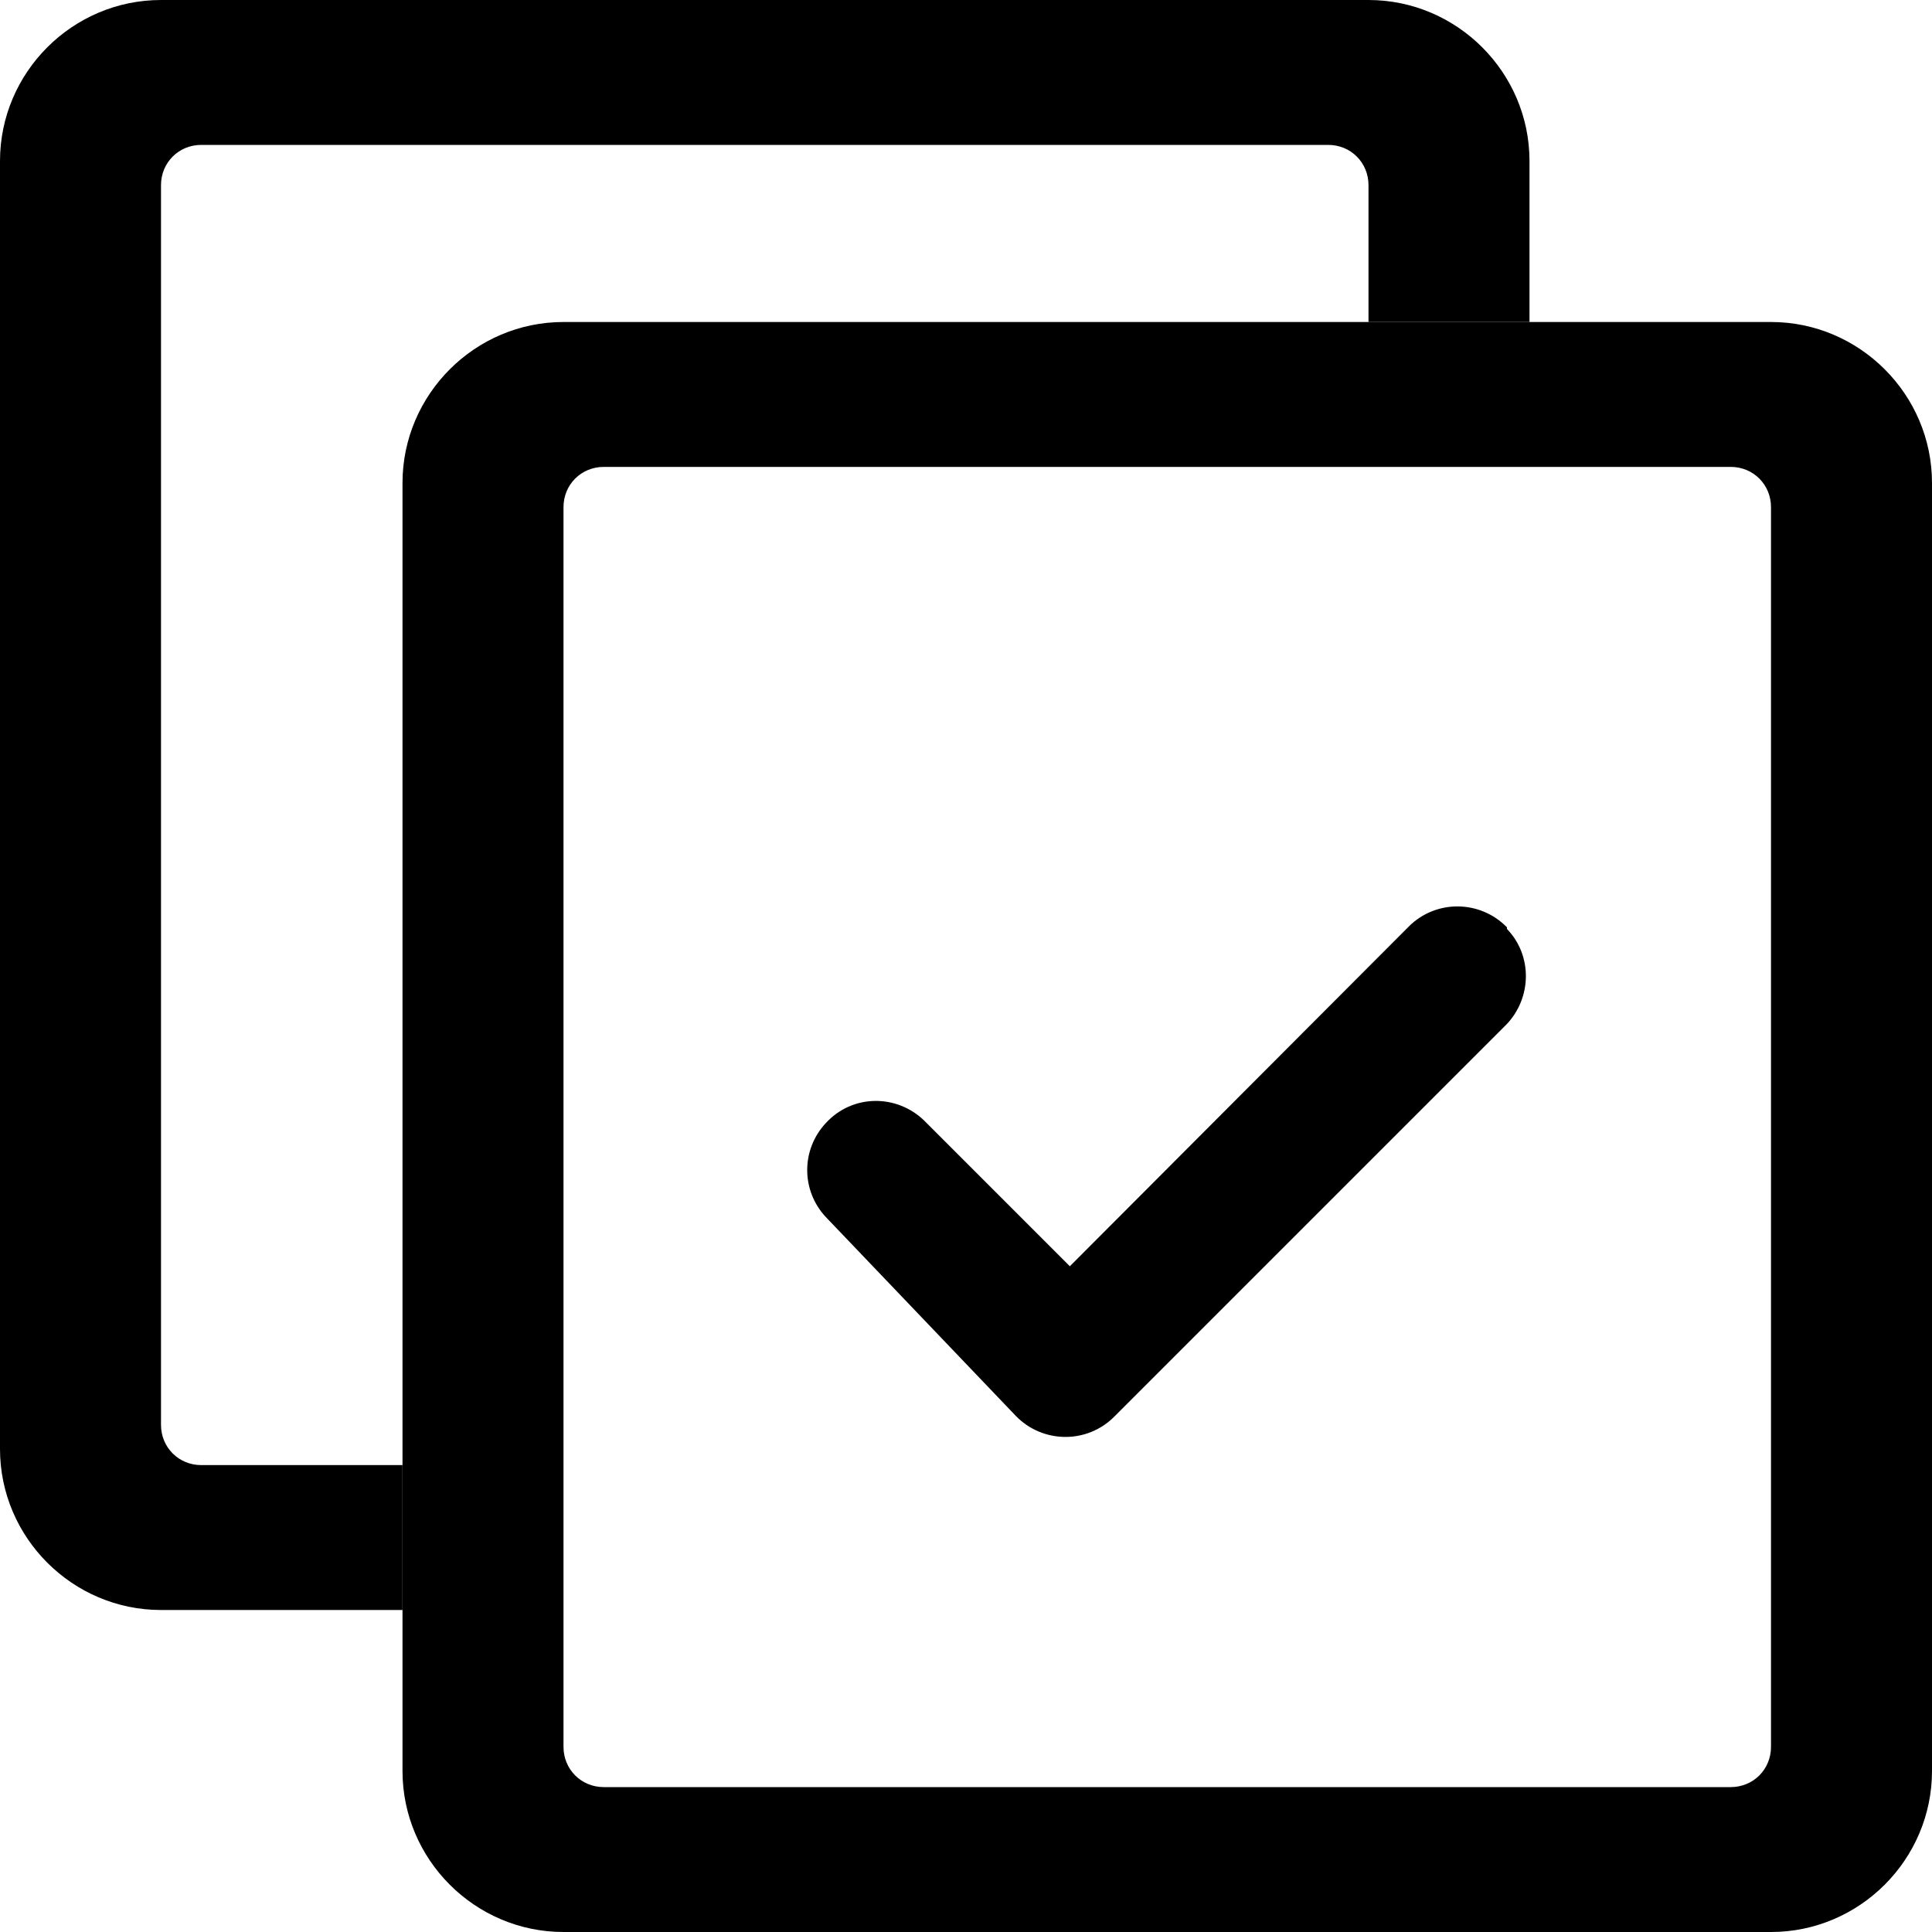
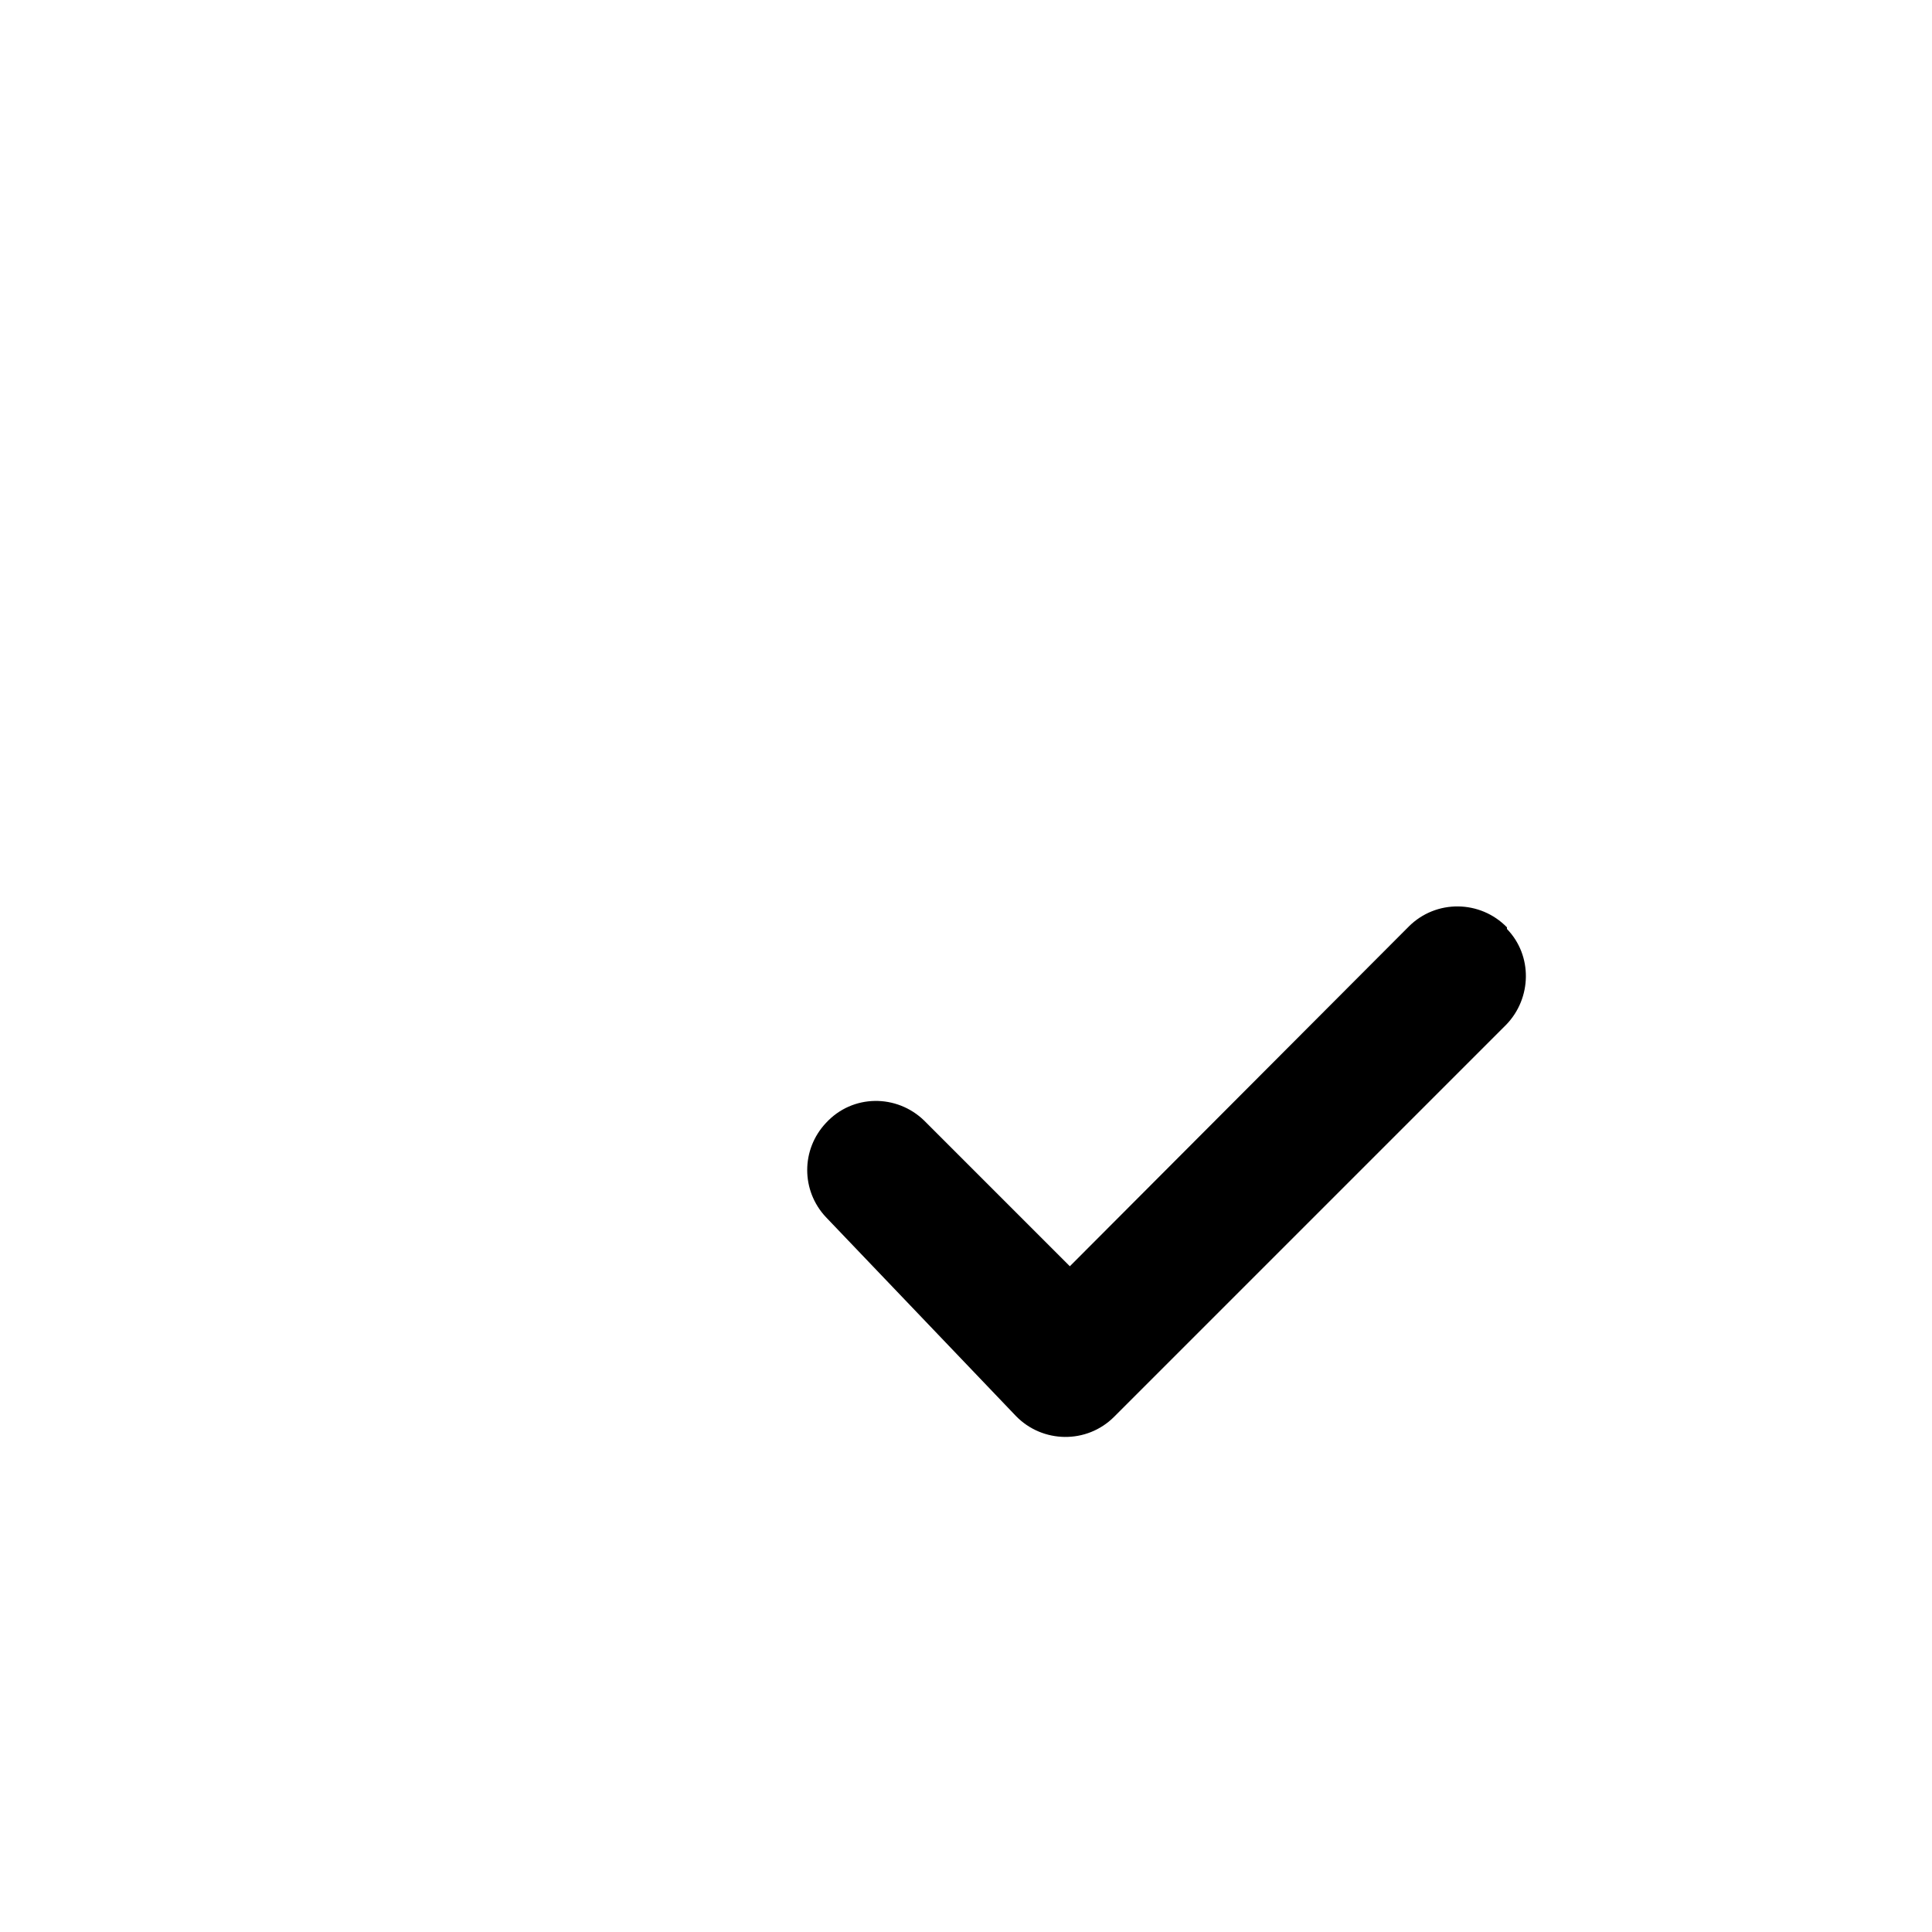
<svg xmlns="http://www.w3.org/2000/svg" id="Layer_1" data-name="Layer 1" viewBox="0 0 24 24">
  <path d="M18.72,11.54c.32.33.31.86-.01,1.19l-4.21,4.21-.66.66c-.34.34-.89.33-1.22-.01l-2.36-2.47c-.31-.33-.31-.84,0-1.17h0c.33-.36.88-.36,1.22-.03l1.81,1.81,4.21-4.22c.34-.34.89-.33,1.22.01h0Z" />
-   <path d="M0,2v16C0,19.1.9,20,2,20h3v-1.8h-2.5c-.28,0-.5-.22-.5-.5V2.3c0-.28.22-.5.5-.5h14c.28,0,.5.22.5.5v1.7h2v-2c0-1.1-.9-2-2-2H2C.9,0,0,.9,0,2Z" />
-   <path d="M5,6v16c0,1.1.9,2,2,2h15c1.1,0,2-.9,2-2V6c0-1.1-.9-2-2-2H7c-1.1,0-2,.9-2,2ZM21.5,22.2H7.5c-.28,0-.5-.22-.5-.5V6.3c0-.28.22-.5.5-.5h14c.28,0,.5.22.5.5v15.4c0,.28-.22.5-.5.5Z" />
</svg>